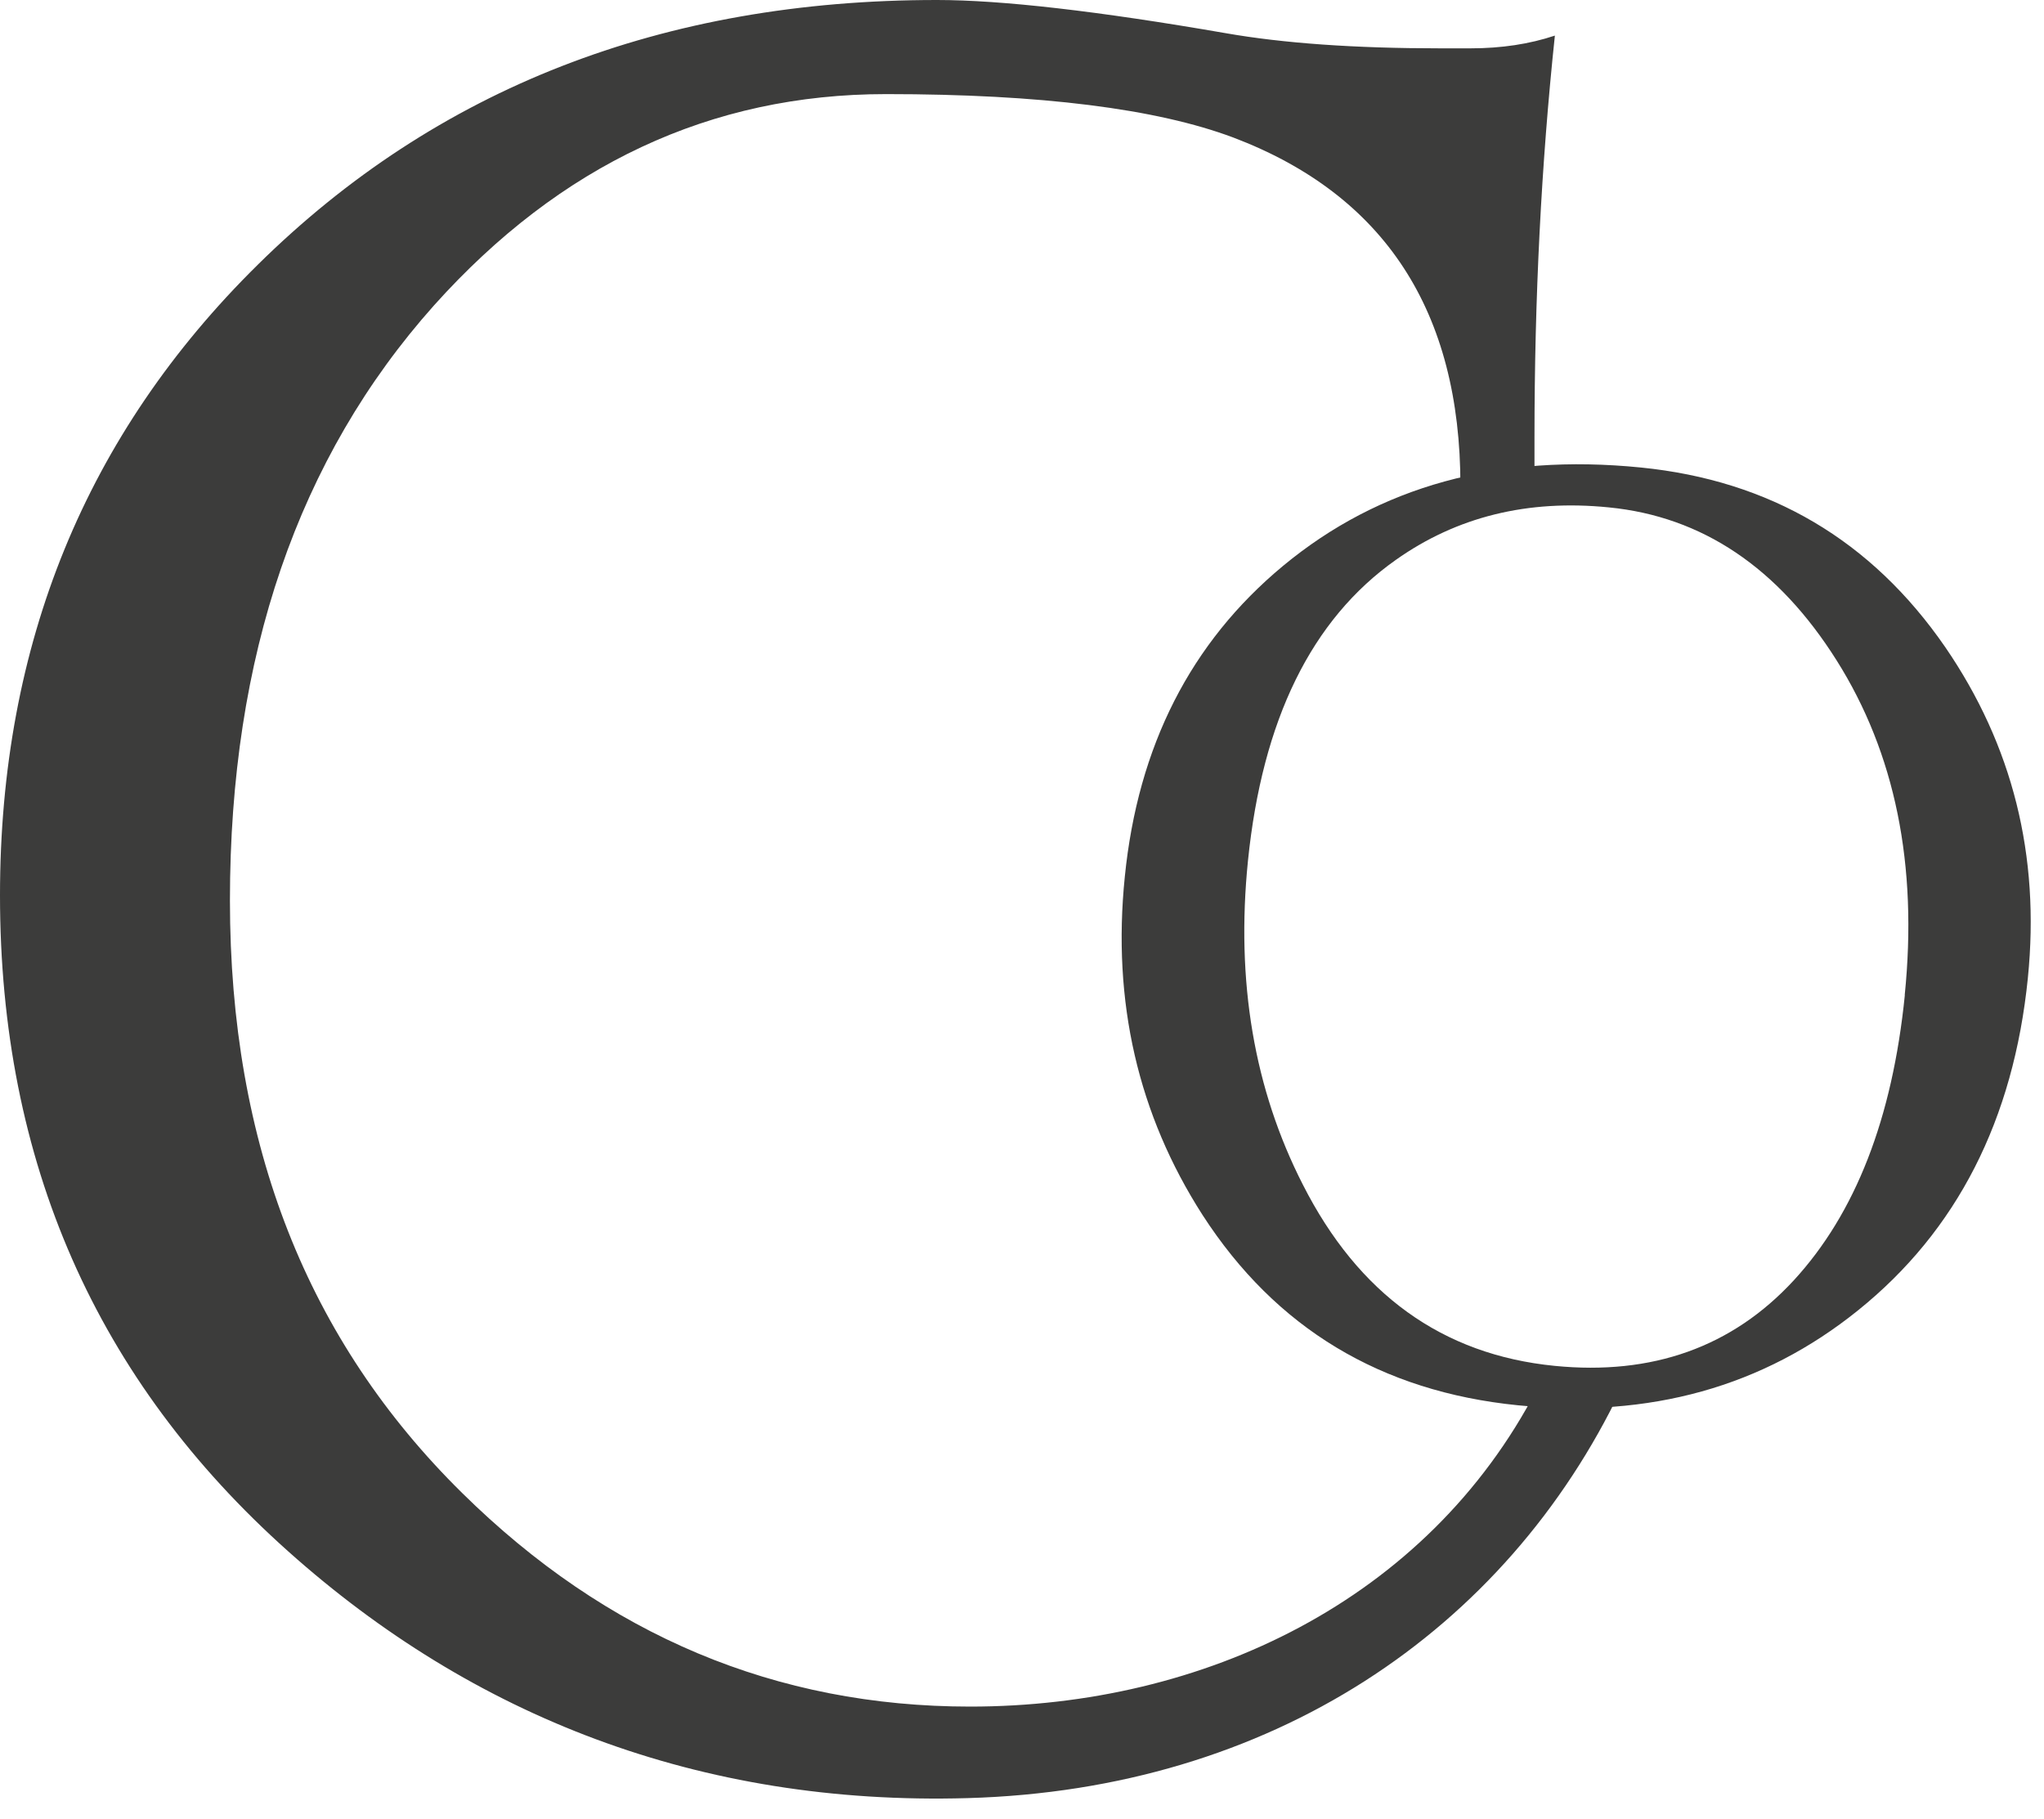
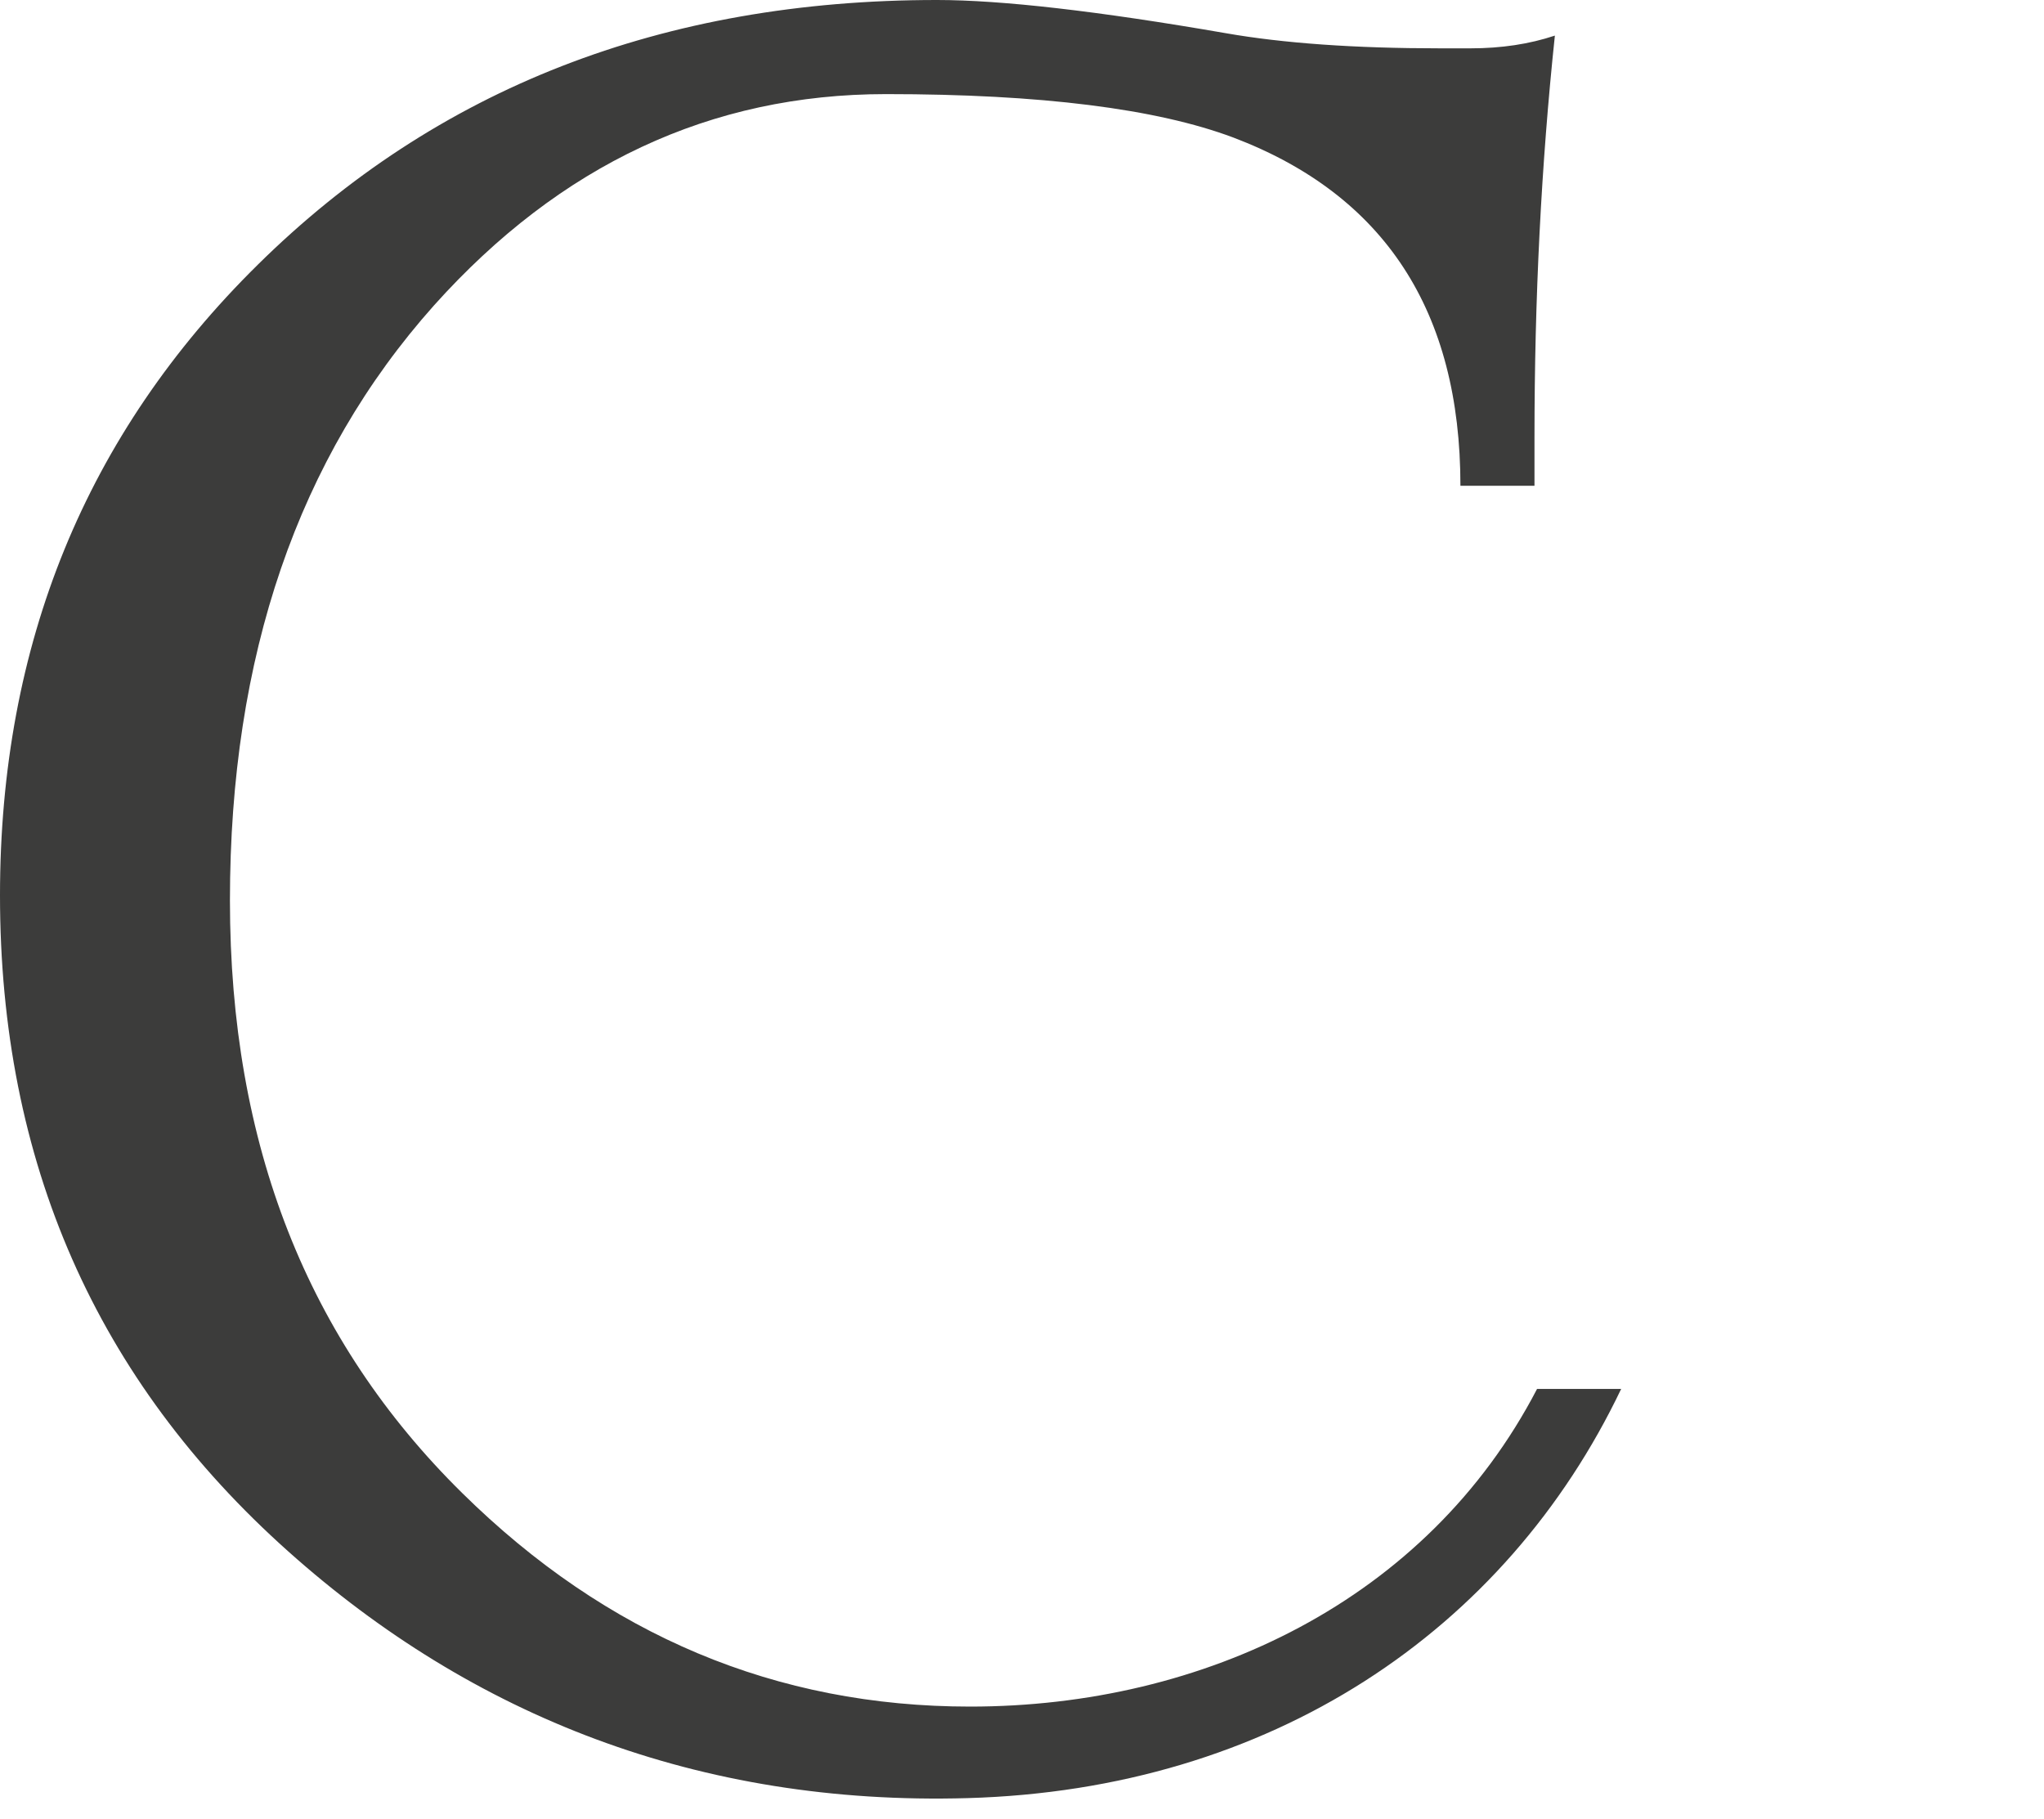
<svg xmlns="http://www.w3.org/2000/svg" width="91" height="81" viewBox="0 0 91 81" fill="none">
-   <path fill-rule="evenodd" clip-rule="evenodd" d="M84.799 44.309C85.388 38.504 84.37 33.534 81.771 29.409C79.167 25.274 75.779 22.998 71.624 22.591C68.012 22.228 64.854 23.008 62.14 24.931C58.389 27.58 56.199 32.048 55.56 38.325C55.016 43.698 55.834 48.499 58.005 52.748C60.479 57.623 64.211 60.317 69.209 60.814C73.559 61.246 77.117 59.979 79.86 57.007C82.604 54.025 84.251 49.801 84.804 44.309M90.282 43.544C89.643 49.861 87.124 54.801 82.719 58.344C78.493 61.748 73.445 63.155 67.578 62.569C61.477 61.957 56.797 59.139 53.54 54.1C50.666 49.622 49.509 44.607 50.077 39.036C50.661 33.221 53.011 28.609 57.117 25.2C61.402 21.646 66.715 20.18 73.056 20.816C78.803 21.393 83.318 24.052 86.6 28.808C89.603 33.186 90.831 38.092 90.282 43.539" fill="#3C3C3B" />
  <path fill-rule="evenodd" clip-rule="evenodd" d="M72.178 61.836C67.024 72.63 56.568 79.678 43.078 80.06C31.115 80.403 21.028 76.397 12.841 69.082C4.285 61.448 0 51.722 0 39.864C0 28.686 3.826 19.328 11.479 11.784C19.436 3.931 29.514 0 41.716 0C44.595 0 48.88 0.492 54.562 1.476C57.136 1.928 60.324 2.152 64.111 2.152H65.473C66.84 2.152 68.092 1.963 69.224 1.585C68.616 7.331 68.316 13.29 68.316 19.482V21.629H65.019C65.019 13.861 61.646 8.682 54.907 6.123C51.489 4.841 46.341 4.19 39.446 4.19C31.639 4.19 24.939 7.336 19.326 13.593C13.265 20.387 10.237 29.223 10.237 40.092C10.237 50.962 13.684 59.684 20.579 66.478C27.014 72.824 34.562 75.985 43.193 75.985C53.579 75.985 63.532 71.269 68.431 61.841H72.183L72.178 61.836Z" fill="#3C3C3B" />
</svg>